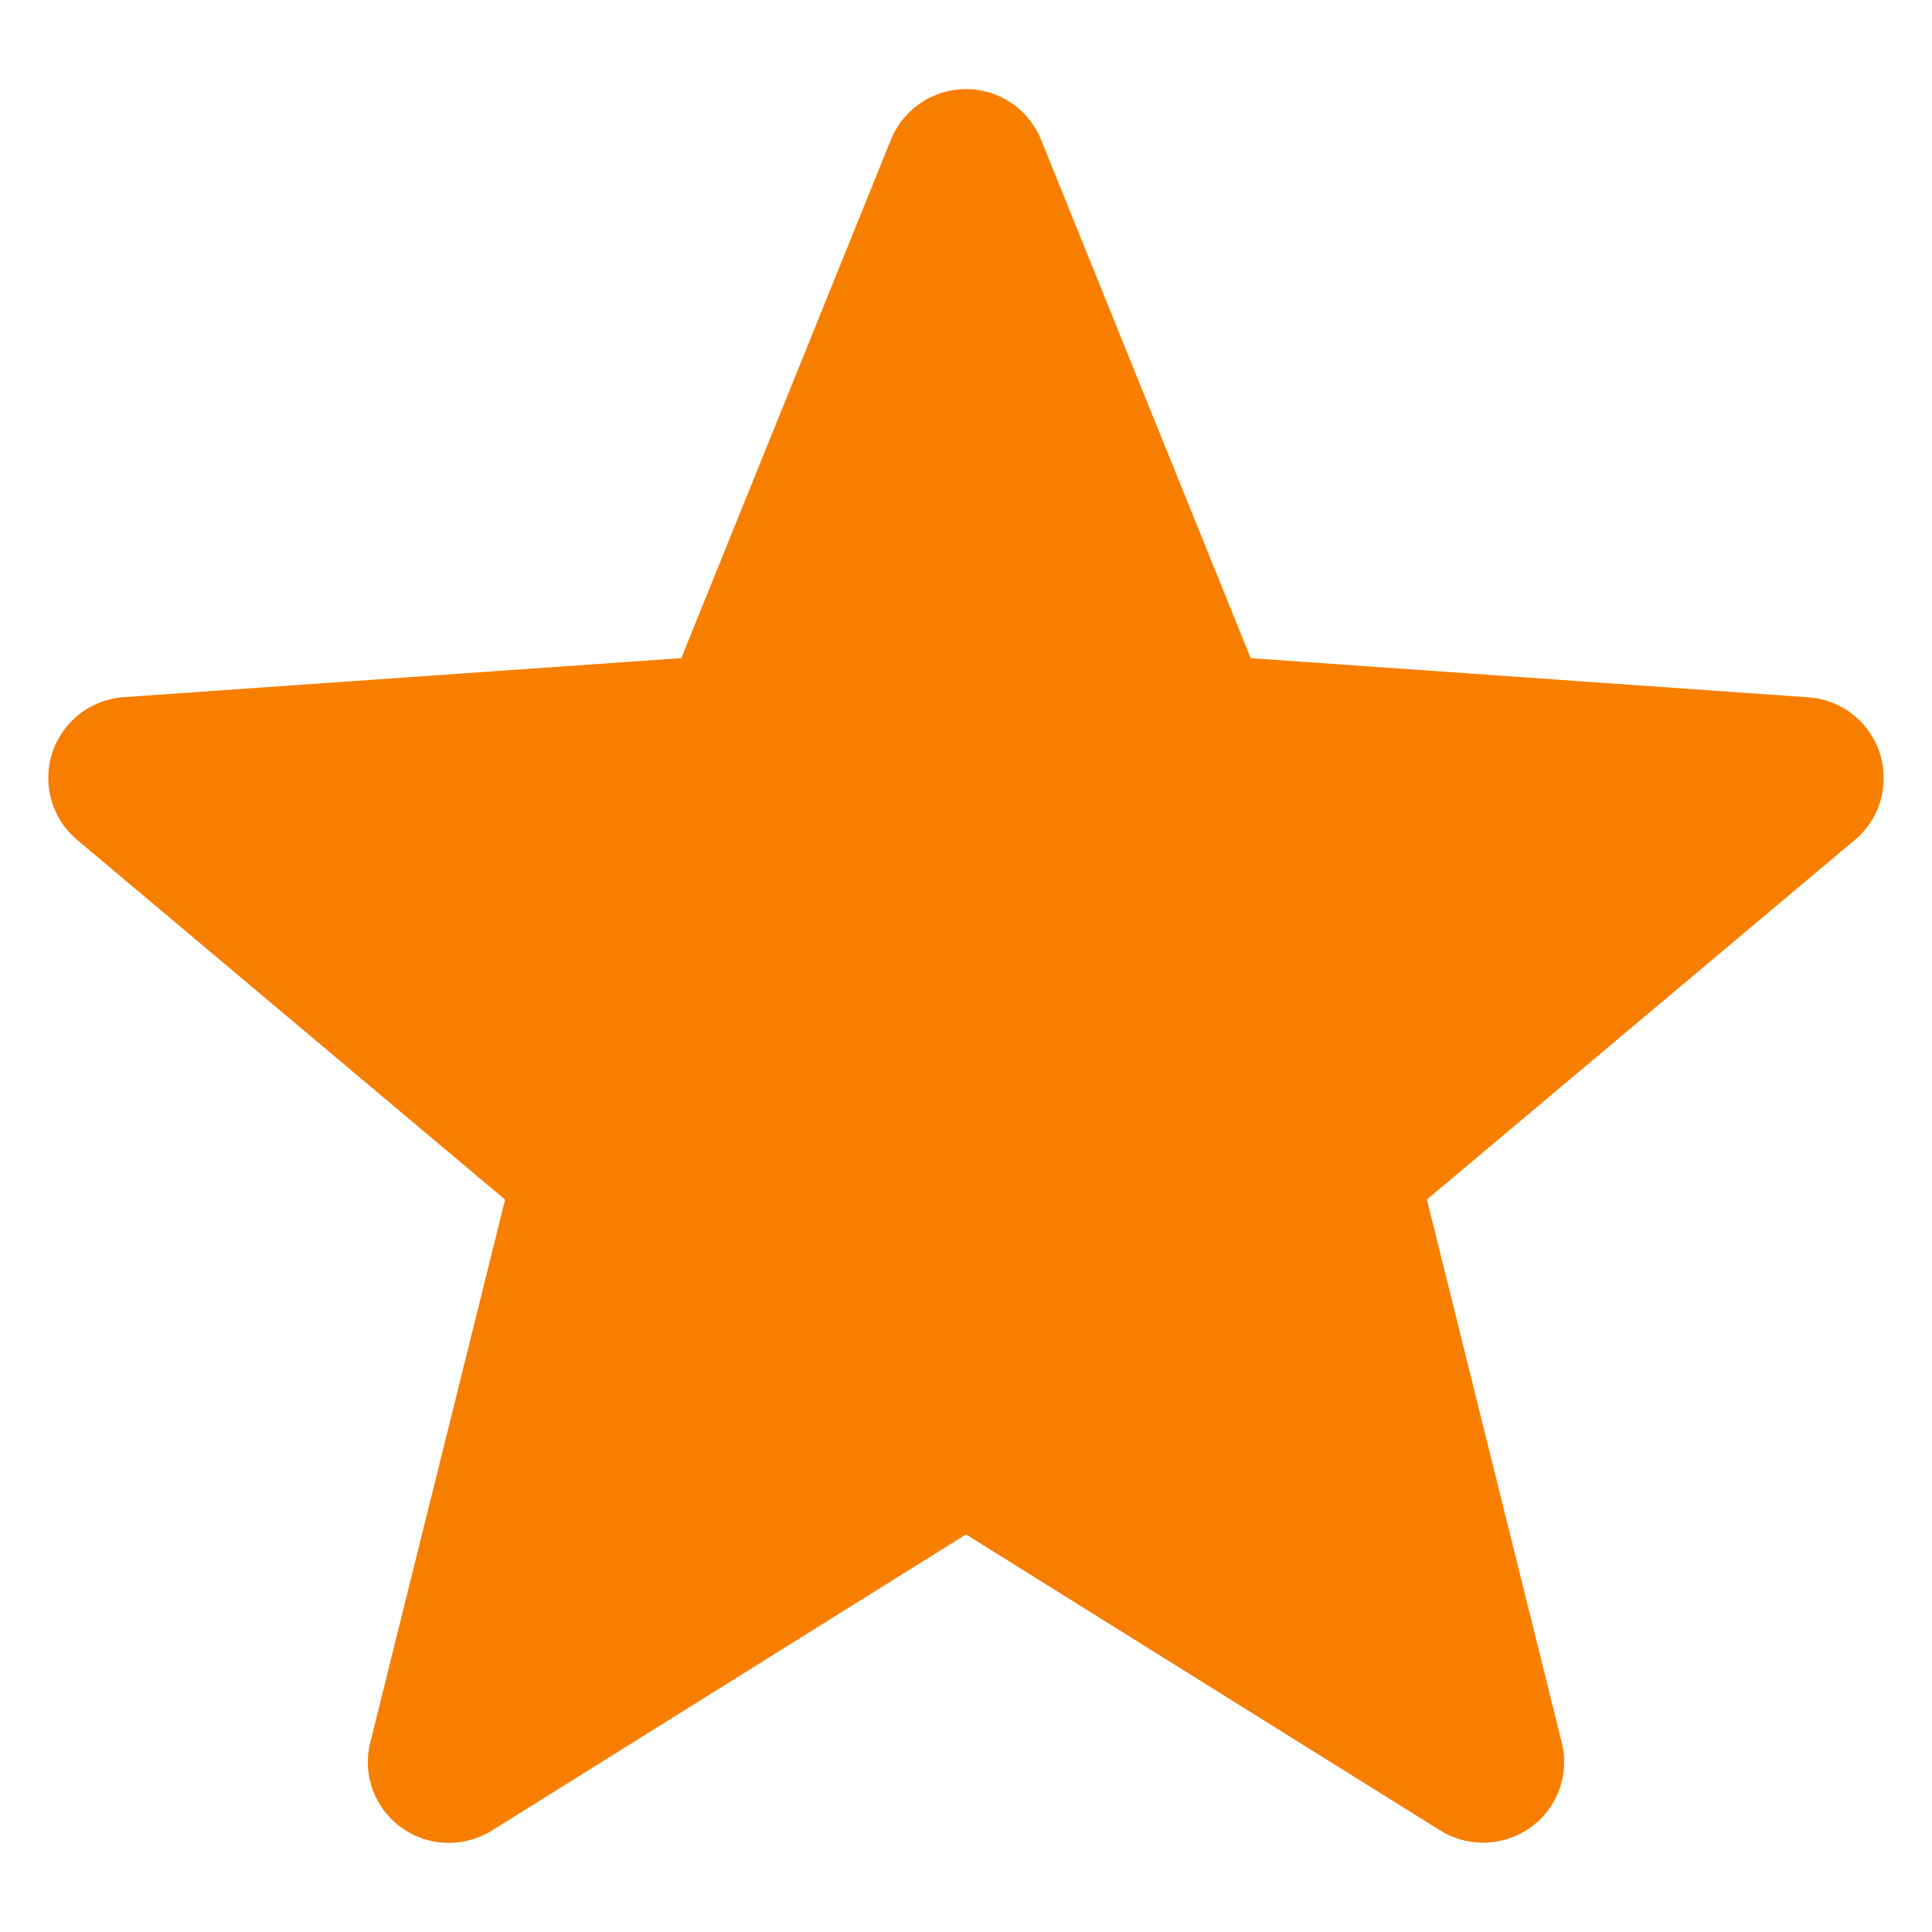
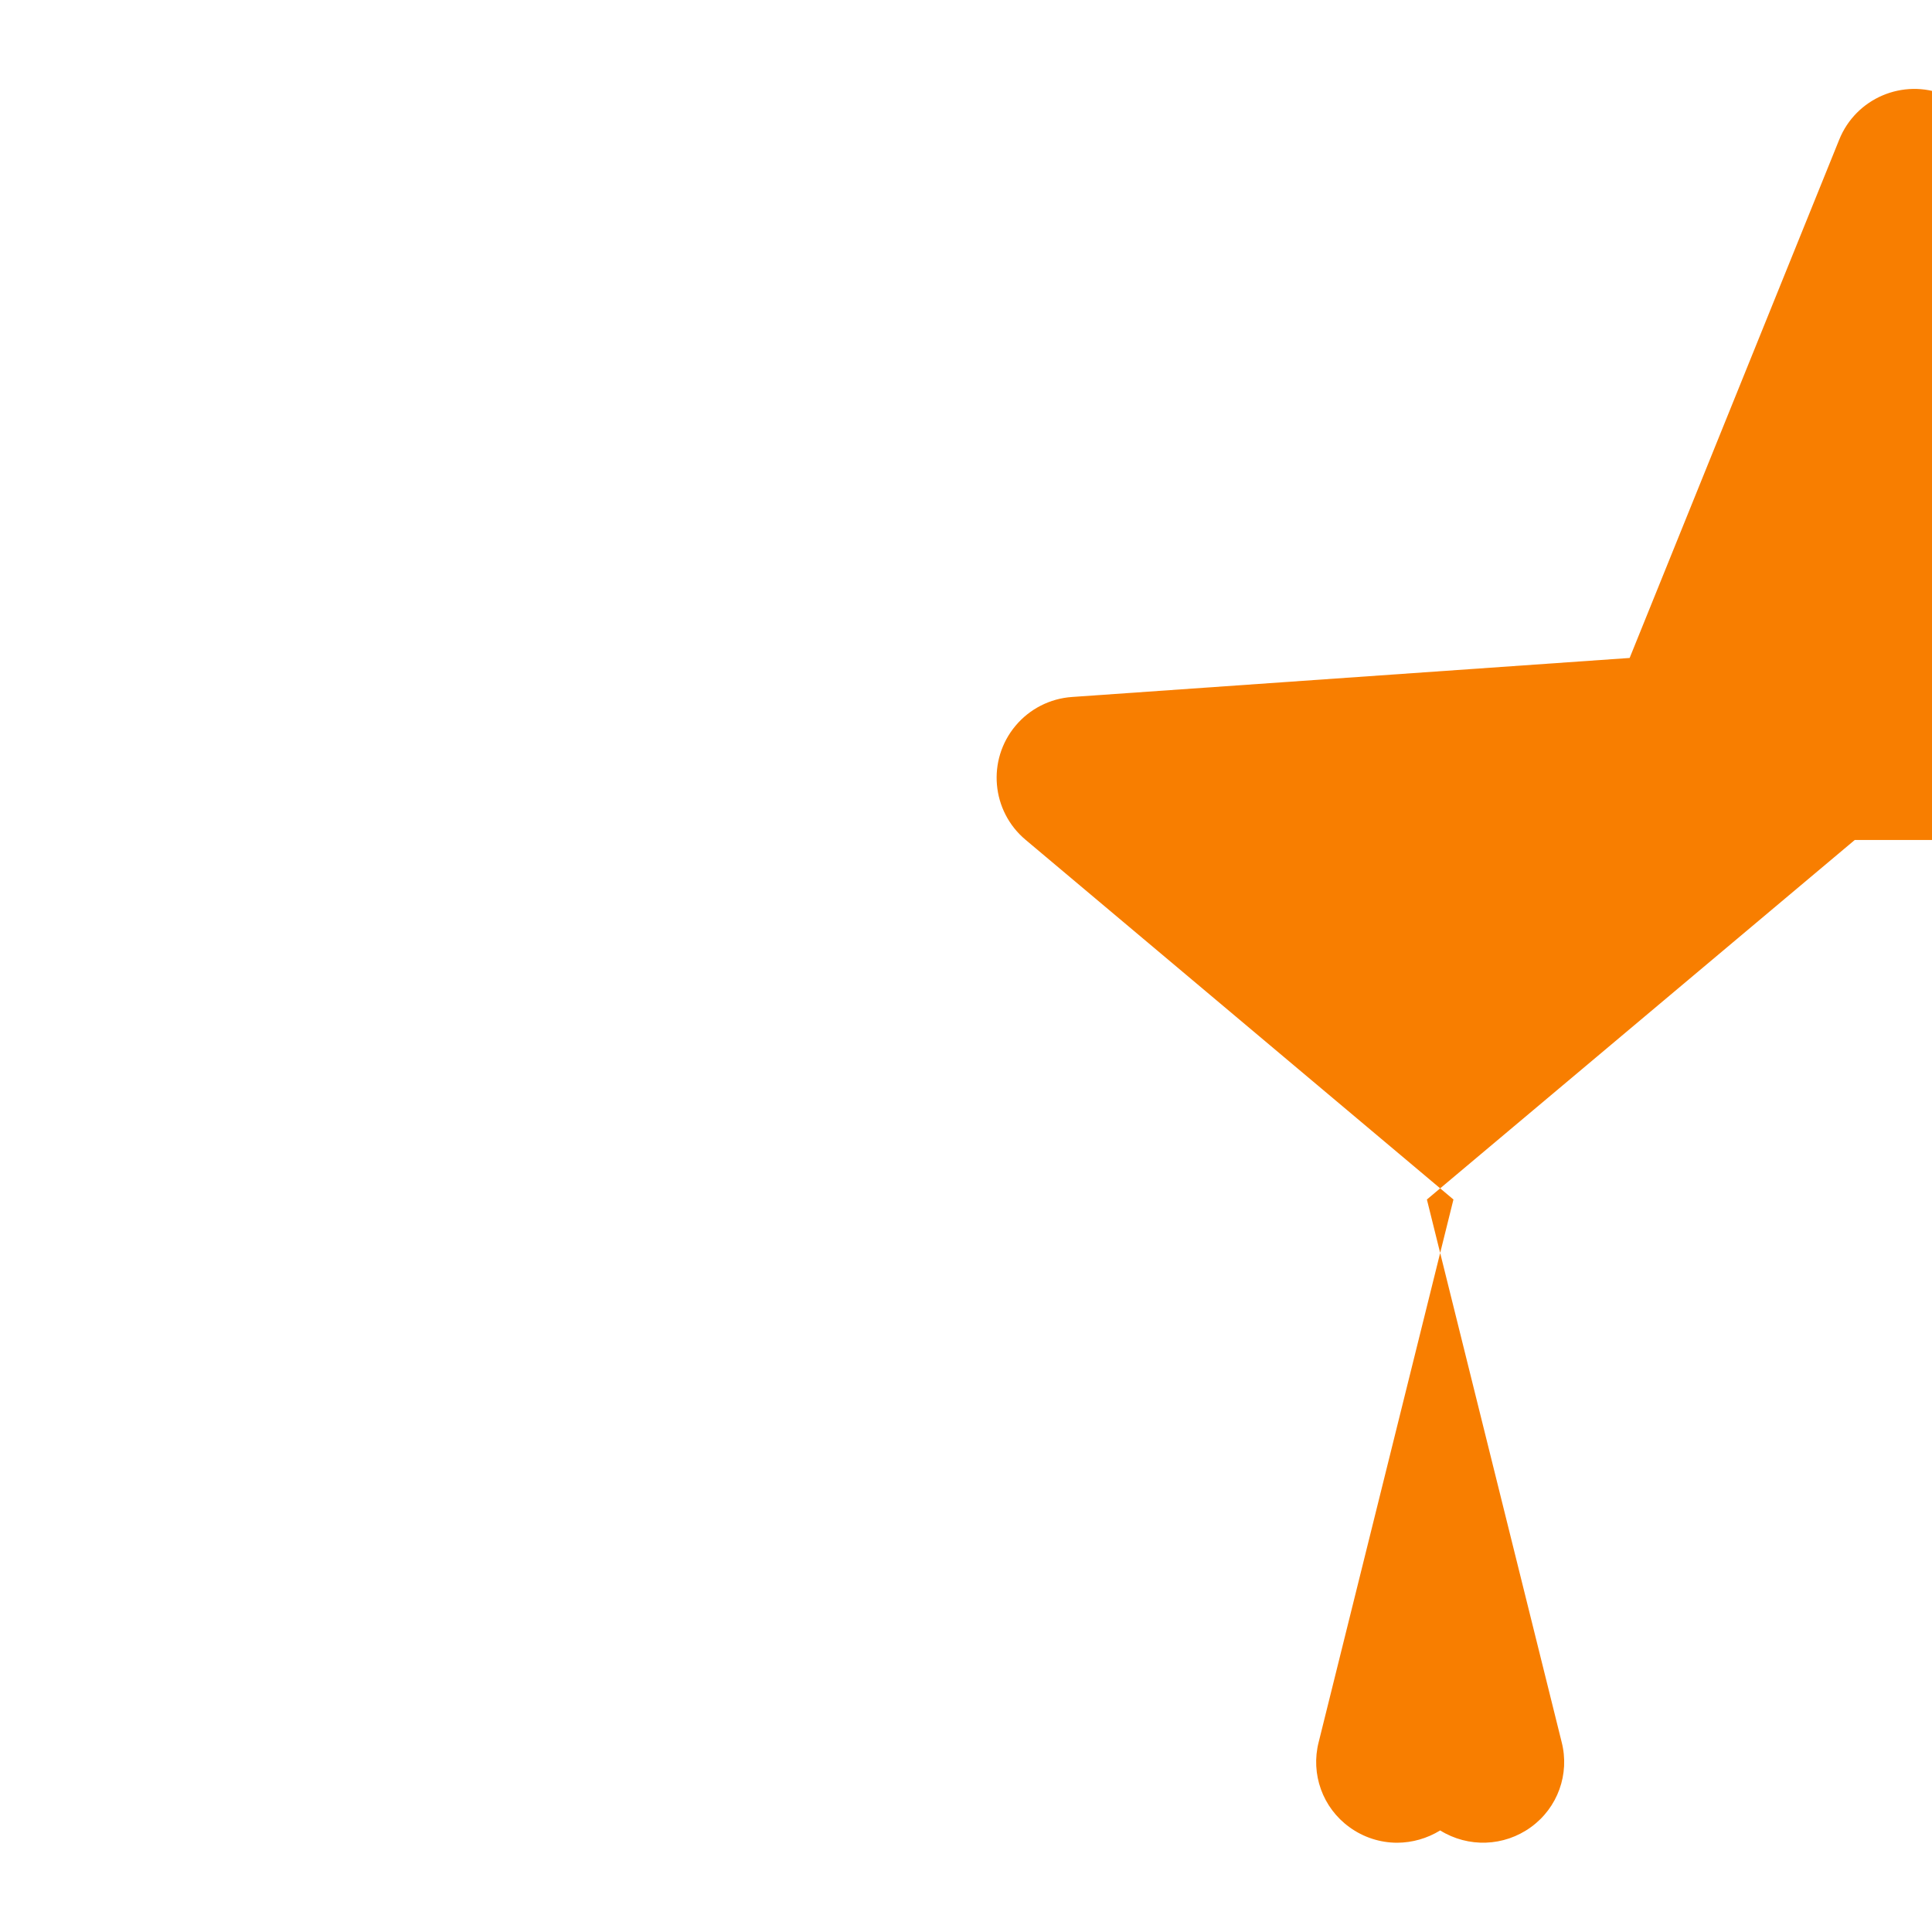
<svg xmlns="http://www.w3.org/2000/svg" id="Layer_1" enable-background="new 0 0 100 100" viewBox="0 0 100 100" width="300" height="300" version="1.1">
  <g width="100%" height="100%" transform="matrix(1,0,0,1,0,0)">
-     <path d="m96.001 43.478-22.145 18.608 6.974 28.08c.428 1.657-.204 3.408-1.593 4.409-1.385 1.006-3.241 1.072-4.694.168l-24.543-15.322-24.543 15.331c-.671.413-1.442.634-2.23.637-.886-.002-1.748-.283-2.464-.805-1.388-1.001-2.02-2.752-1.593-4.409l6.974-28.08-22.145-18.617c-1.774-1.487-2.007-4.13-.521-5.904.73-.872 1.783-1.409 2.918-1.489l28.868-2.02 10.846-26.823c.862-2.148 3.303-3.19 5.451-2.328 1.061.426 1.902 1.267 2.328 2.328l10.846 26.823 28.868 2.028c2.309.163 4.049 2.166 3.886 4.475-.08 1.134-.617 2.187-1.489 2.918z" fill="#f87e00" fill-opacity="1" data-original-color="#000000ff" stroke="none" stroke-opacity="1" />
+     <path d="m96.001 43.478-22.145 18.608 6.974 28.08c.428 1.657-.204 3.408-1.593 4.409-1.385 1.006-3.241 1.072-4.694.168c-.671.413-1.442.634-2.23.637-.886-.002-1.748-.283-2.464-.805-1.388-1.001-2.02-2.752-1.593-4.409l6.974-28.08-22.145-18.617c-1.774-1.487-2.007-4.13-.521-5.904.73-.872 1.783-1.409 2.918-1.489l28.868-2.02 10.846-26.823c.862-2.148 3.303-3.19 5.451-2.328 1.061.426 1.902 1.267 2.328 2.328l10.846 26.823 28.868 2.028c2.309.163 4.049 2.166 3.886 4.475-.08 1.134-.617 2.187-1.489 2.918z" fill="#f87e00" fill-opacity="1" data-original-color="#000000ff" stroke="none" stroke-opacity="1" />
  </g>
</svg>